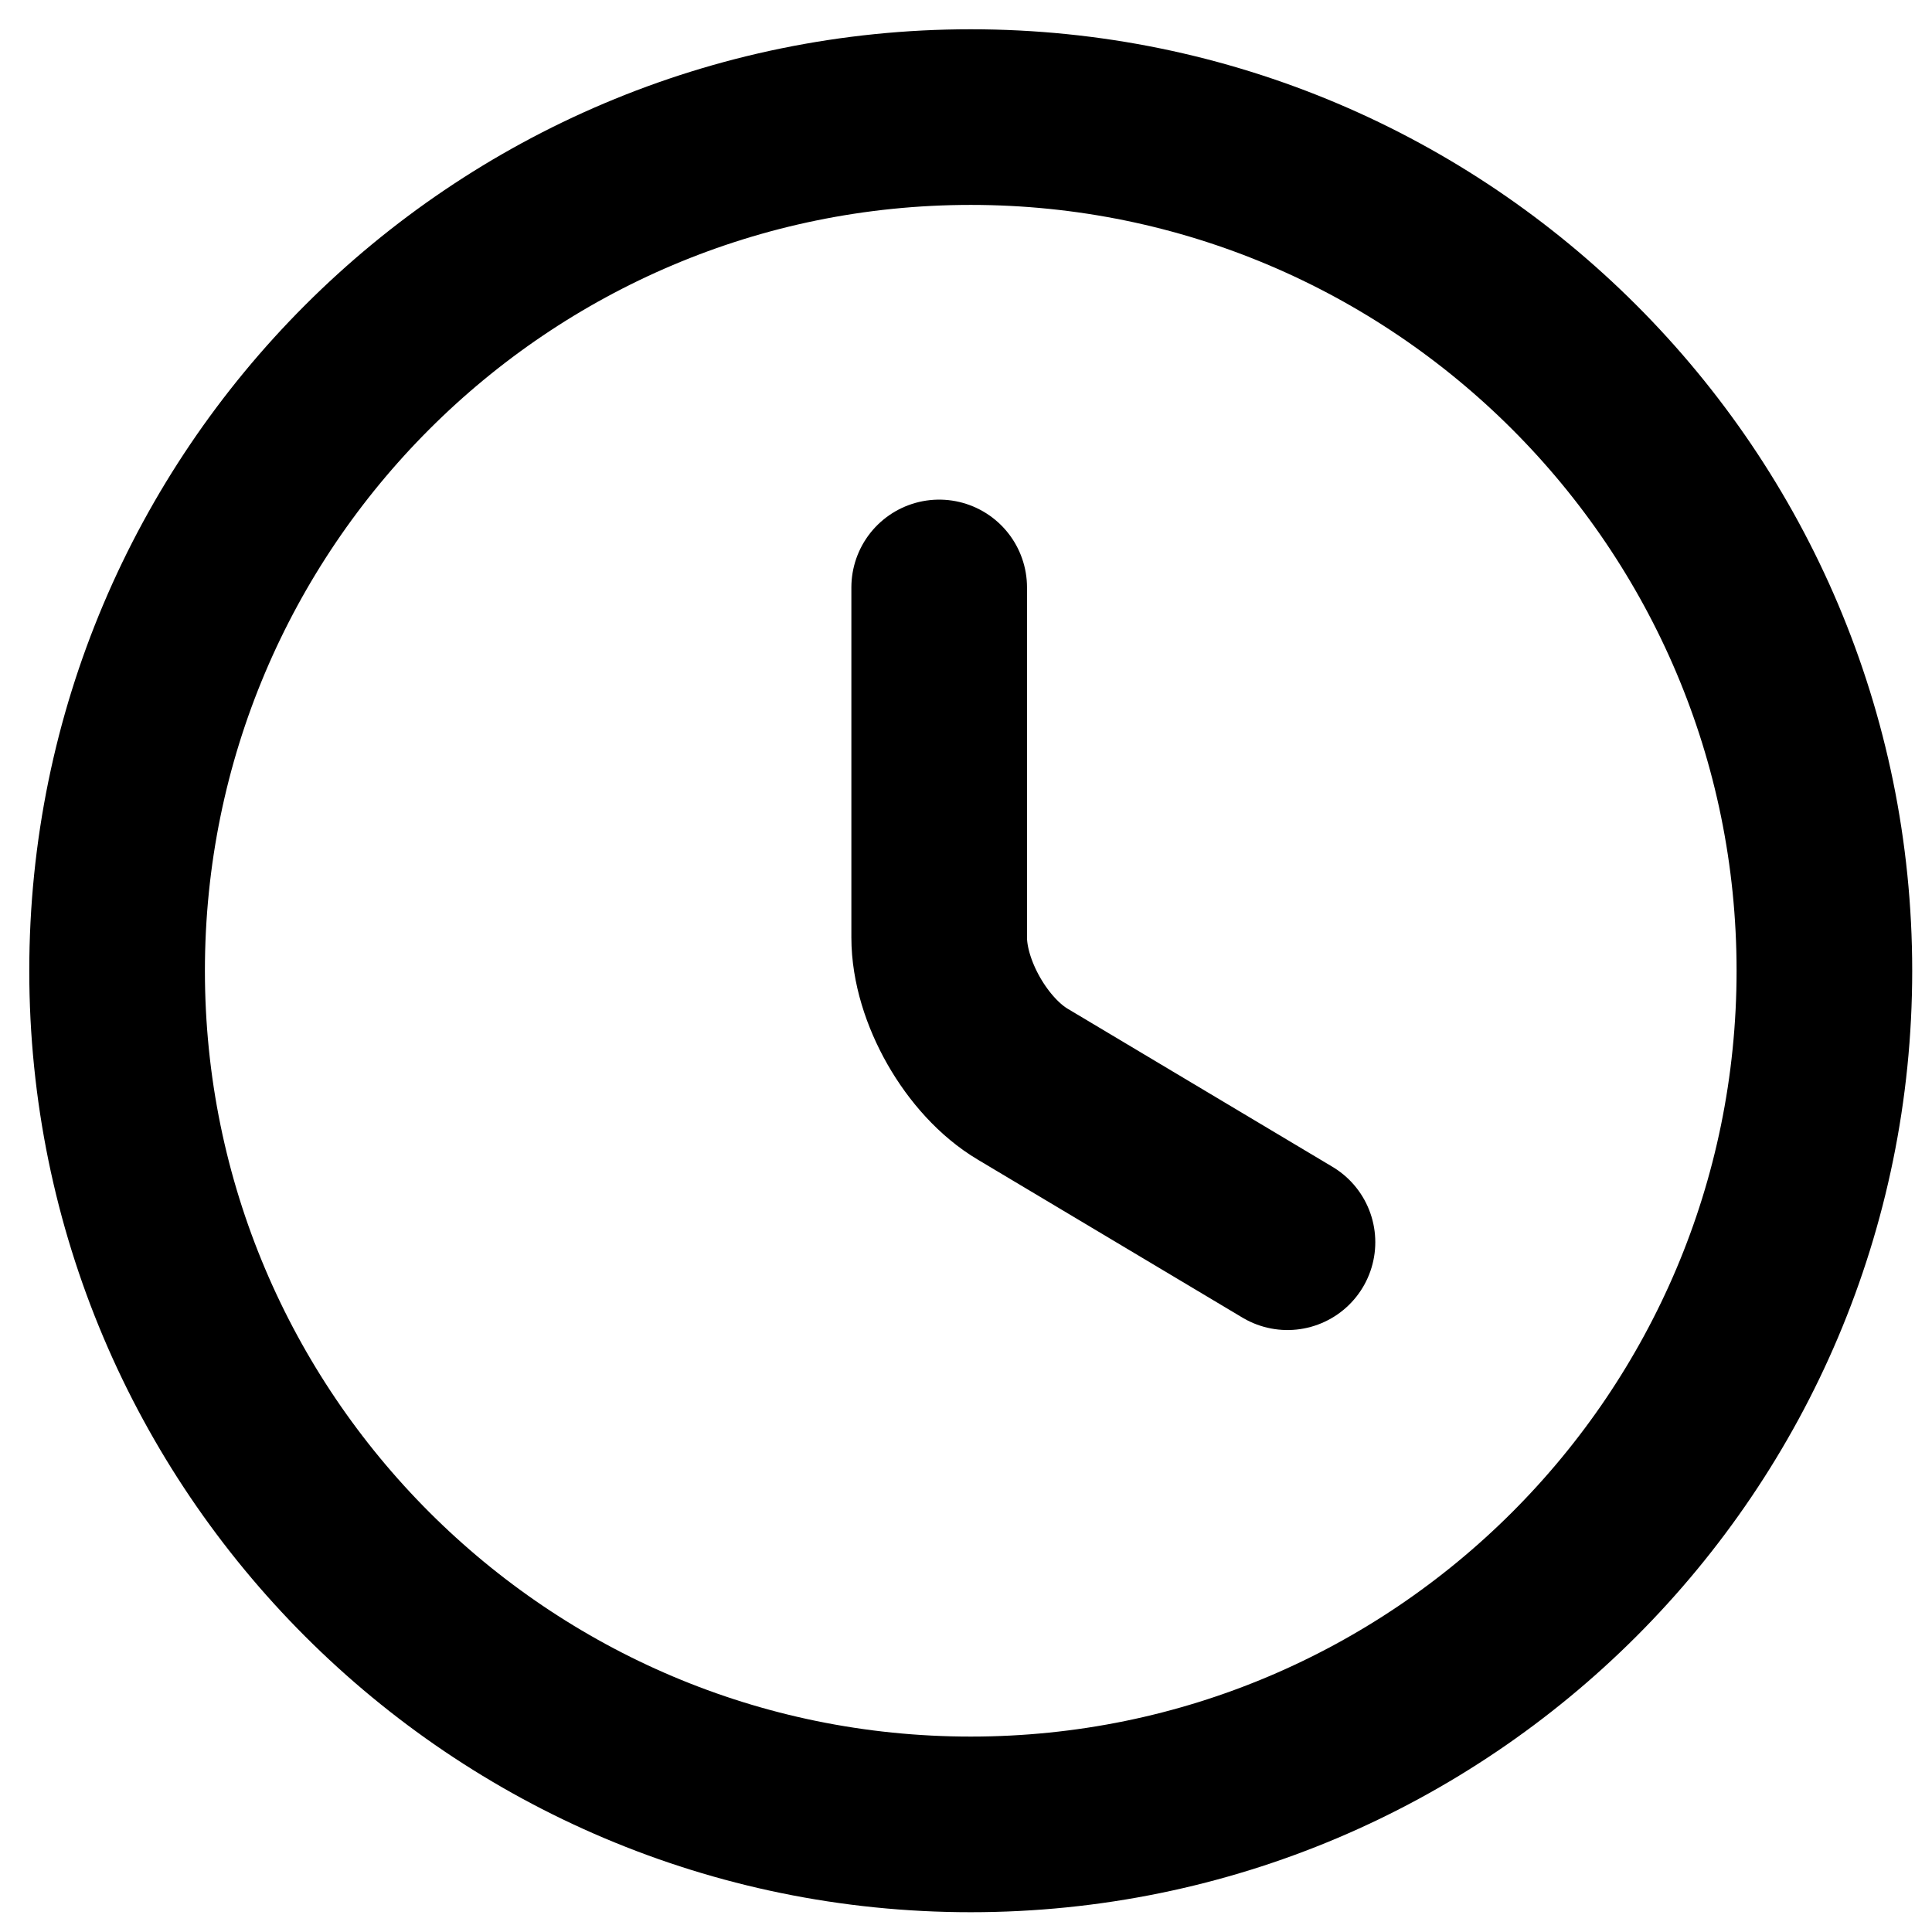
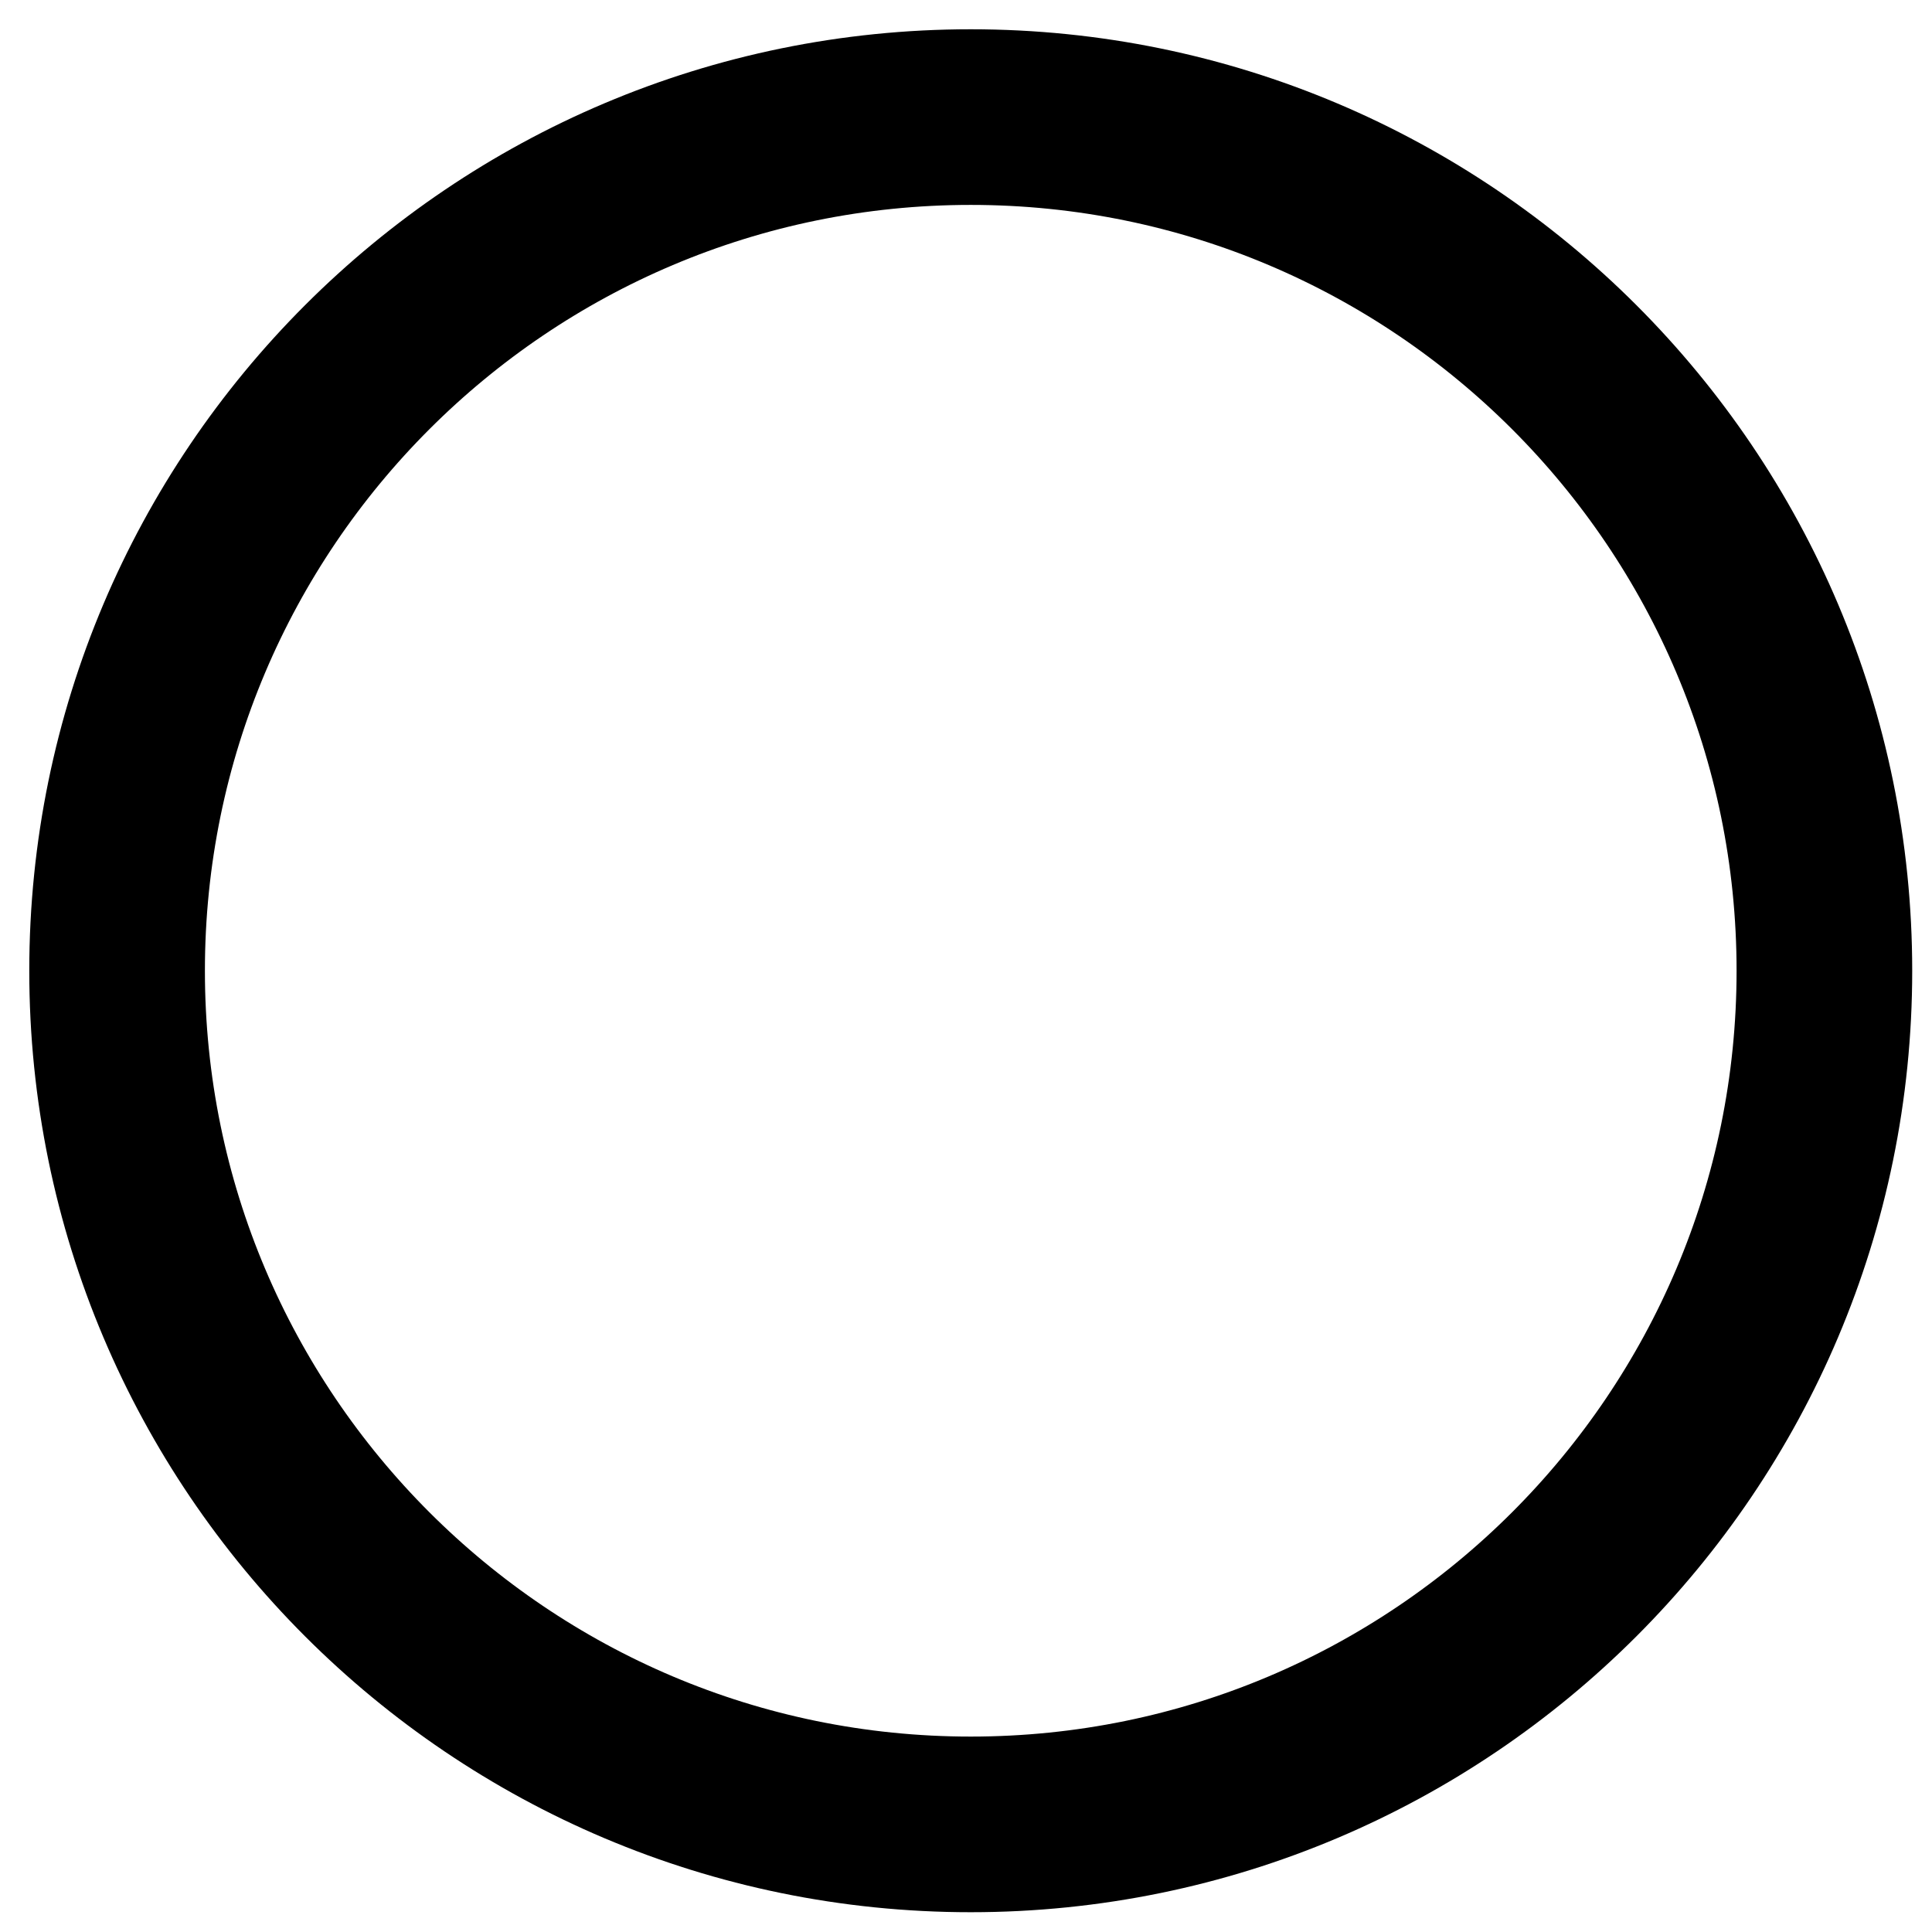
<svg xmlns="http://www.w3.org/2000/svg" width="33" height="33" viewBox="0 0 33 33" fill="none">
  <g id="CLOCK">
    <path id="Vector" d="M31.162 16.581C31.162 24.63 24.63 31.162 16.581 31.162C8.532 31.162 2 24.63 2 16.581C2 8.532 8.532 2 16.581 2C24.63 2 31.162 8.532 31.162 16.581Z" stroke="currentColor" stroke-width="3" stroke-linecap="round" stroke-linejoin="round" />
-     <path id="Vector_2" d="M21.991 21.218L17.471 18.52C16.683 18.053 16.042 16.931 16.042 16.012V10.034" stroke="currentColor" stroke-width="3" stroke-linecap="round" stroke-linejoin="round" />
  </g>
</svg>